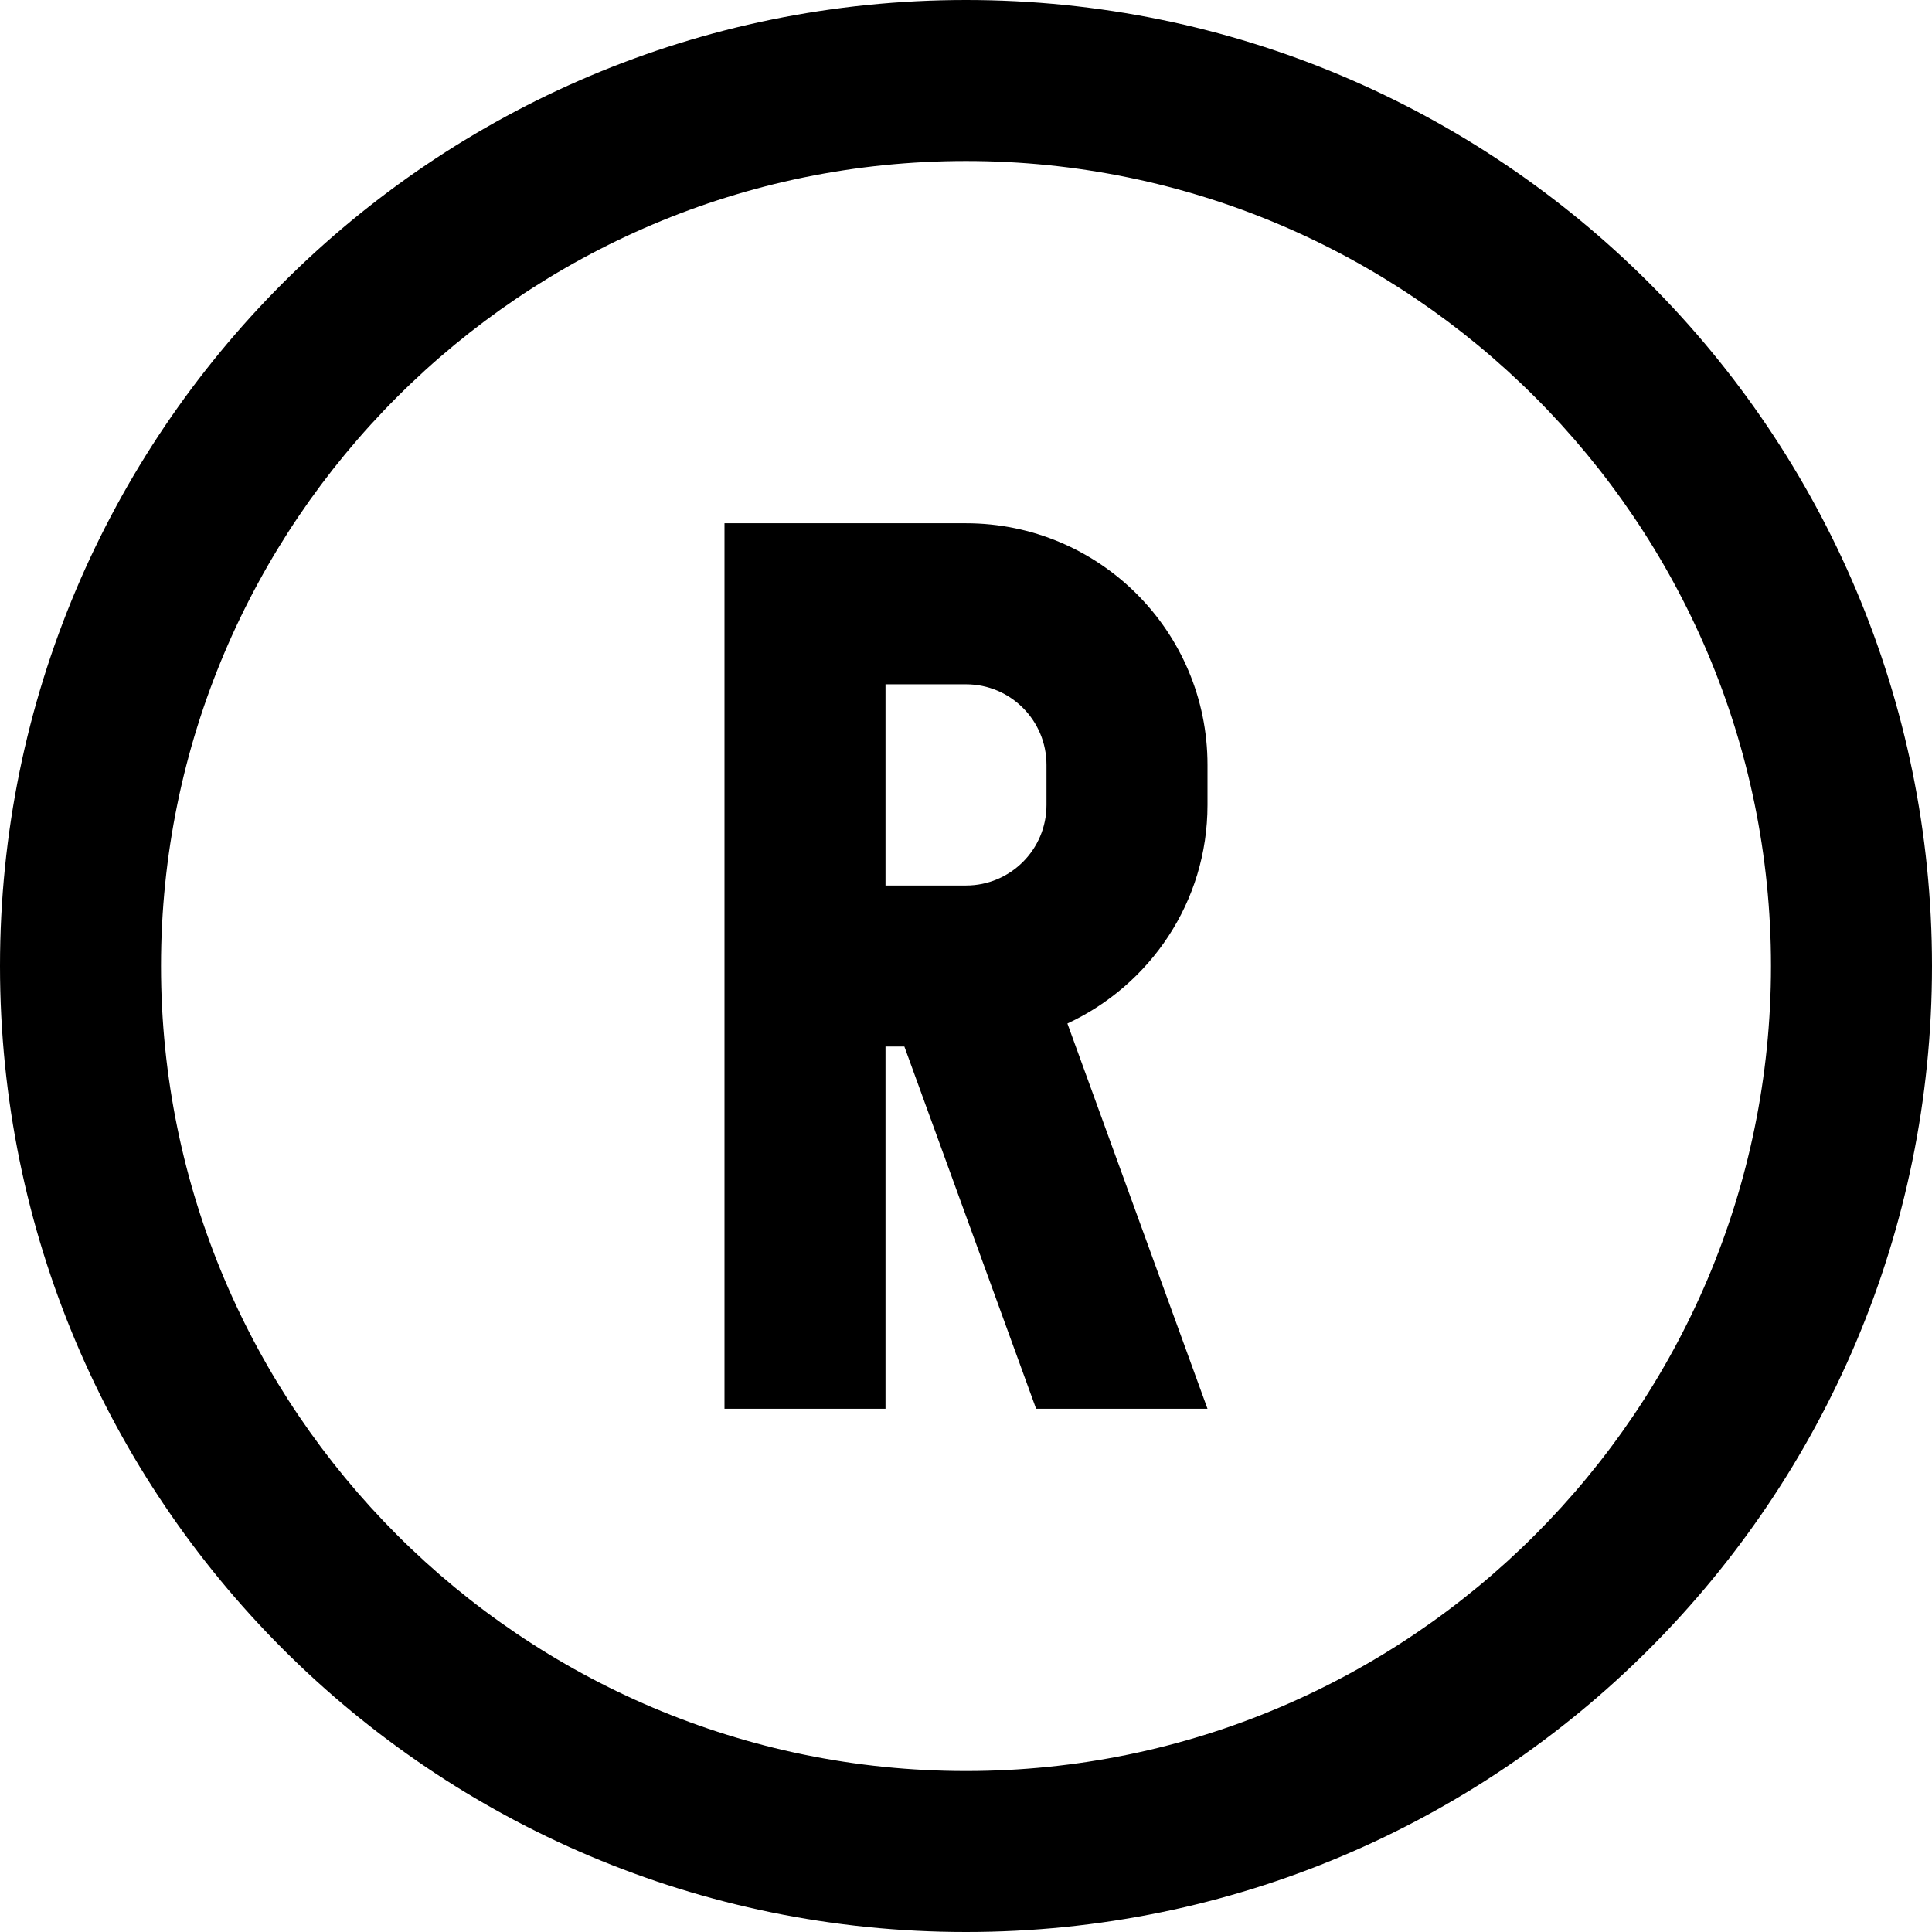
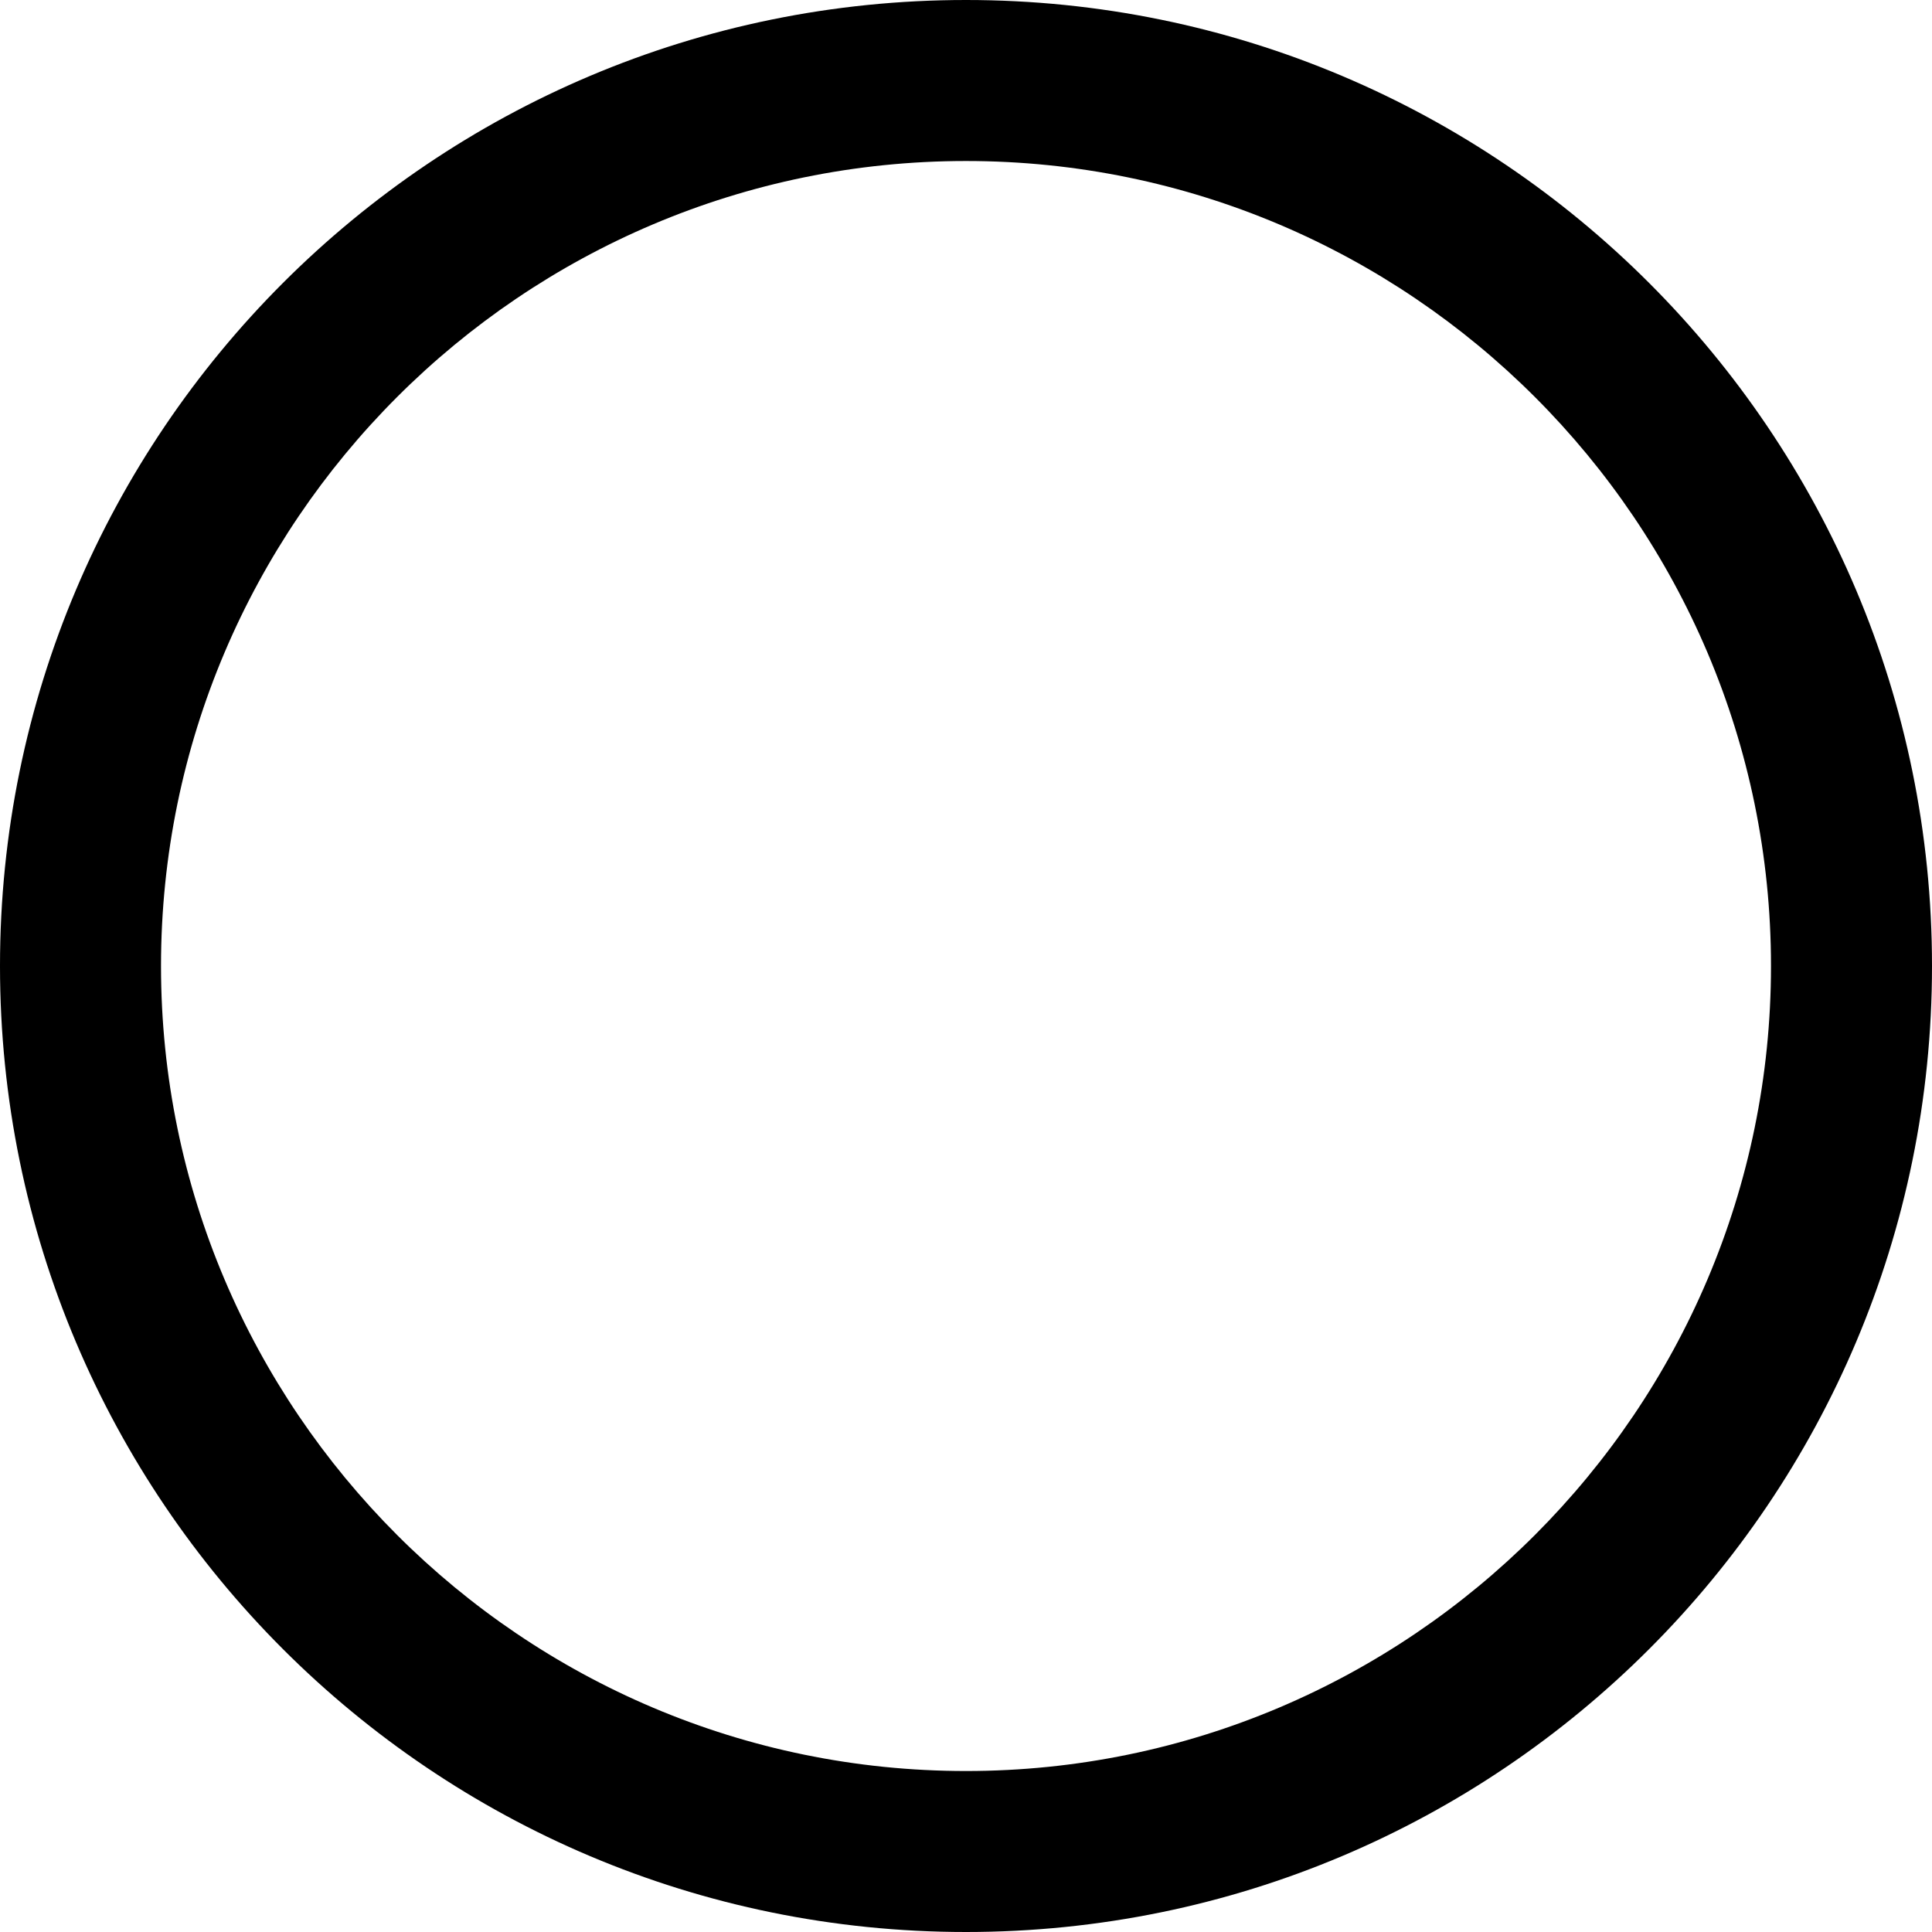
<svg xmlns="http://www.w3.org/2000/svg" height="80.0" preserveAspectRatio="xMidYMid meet" version="1.0" viewBox="10.0 10.0 80.0 80.0" width="80.0" zoomAndPan="magnify">
  <g id="change1_1">
-     <path d="M50,10c-22.09,0-40,17.91-40,40c0,22.096,17.91,40,40,40c22.097,0,40-17.904,40-40C90,27.91,72.097,10,50,10z M50,83.334 c-18.379,0-33.333-14.955-33.333-33.334c0-18.38,14.954-33.333,33.333-33.333S83.333,31.62,83.333,50 C83.333,68.379,68.379,83.334,50,83.334z" fill="inherit" />
+     <path d="M50,10c-22.09,0-40,17.91-40,40c0,22.096,17.91,40,40,40c22.097,0,40-17.904,40-40C90,27.91,72.097,10,50,10M50,83.334 c-18.379,0-33.333-14.955-33.333-33.334c0-18.38,14.954-33.333,33.333-33.333S83.333,31.62,83.333,50 C83.333,68.379,68.379,83.334,50,83.334z" fill="inherit" />
  </g>
  <g id="change1_2">
-     <path d="M60,43.333V41.67c0-5.524-4.476-10.003-10-10.003H40v36.667h6.667v-15h0.781l5.455,15H60l-5.801-15.953 C57.617,50.791,60,47.352,60,43.333z M46.667,46.667v-8.333H50v0.001c1.843,0,3.333,1.494,3.333,3.335v1.664 c0,1.841-1.494,3.333-3.333,3.333H46.667z" fill="inherit" />
-   </g>
+     </g>
</svg>